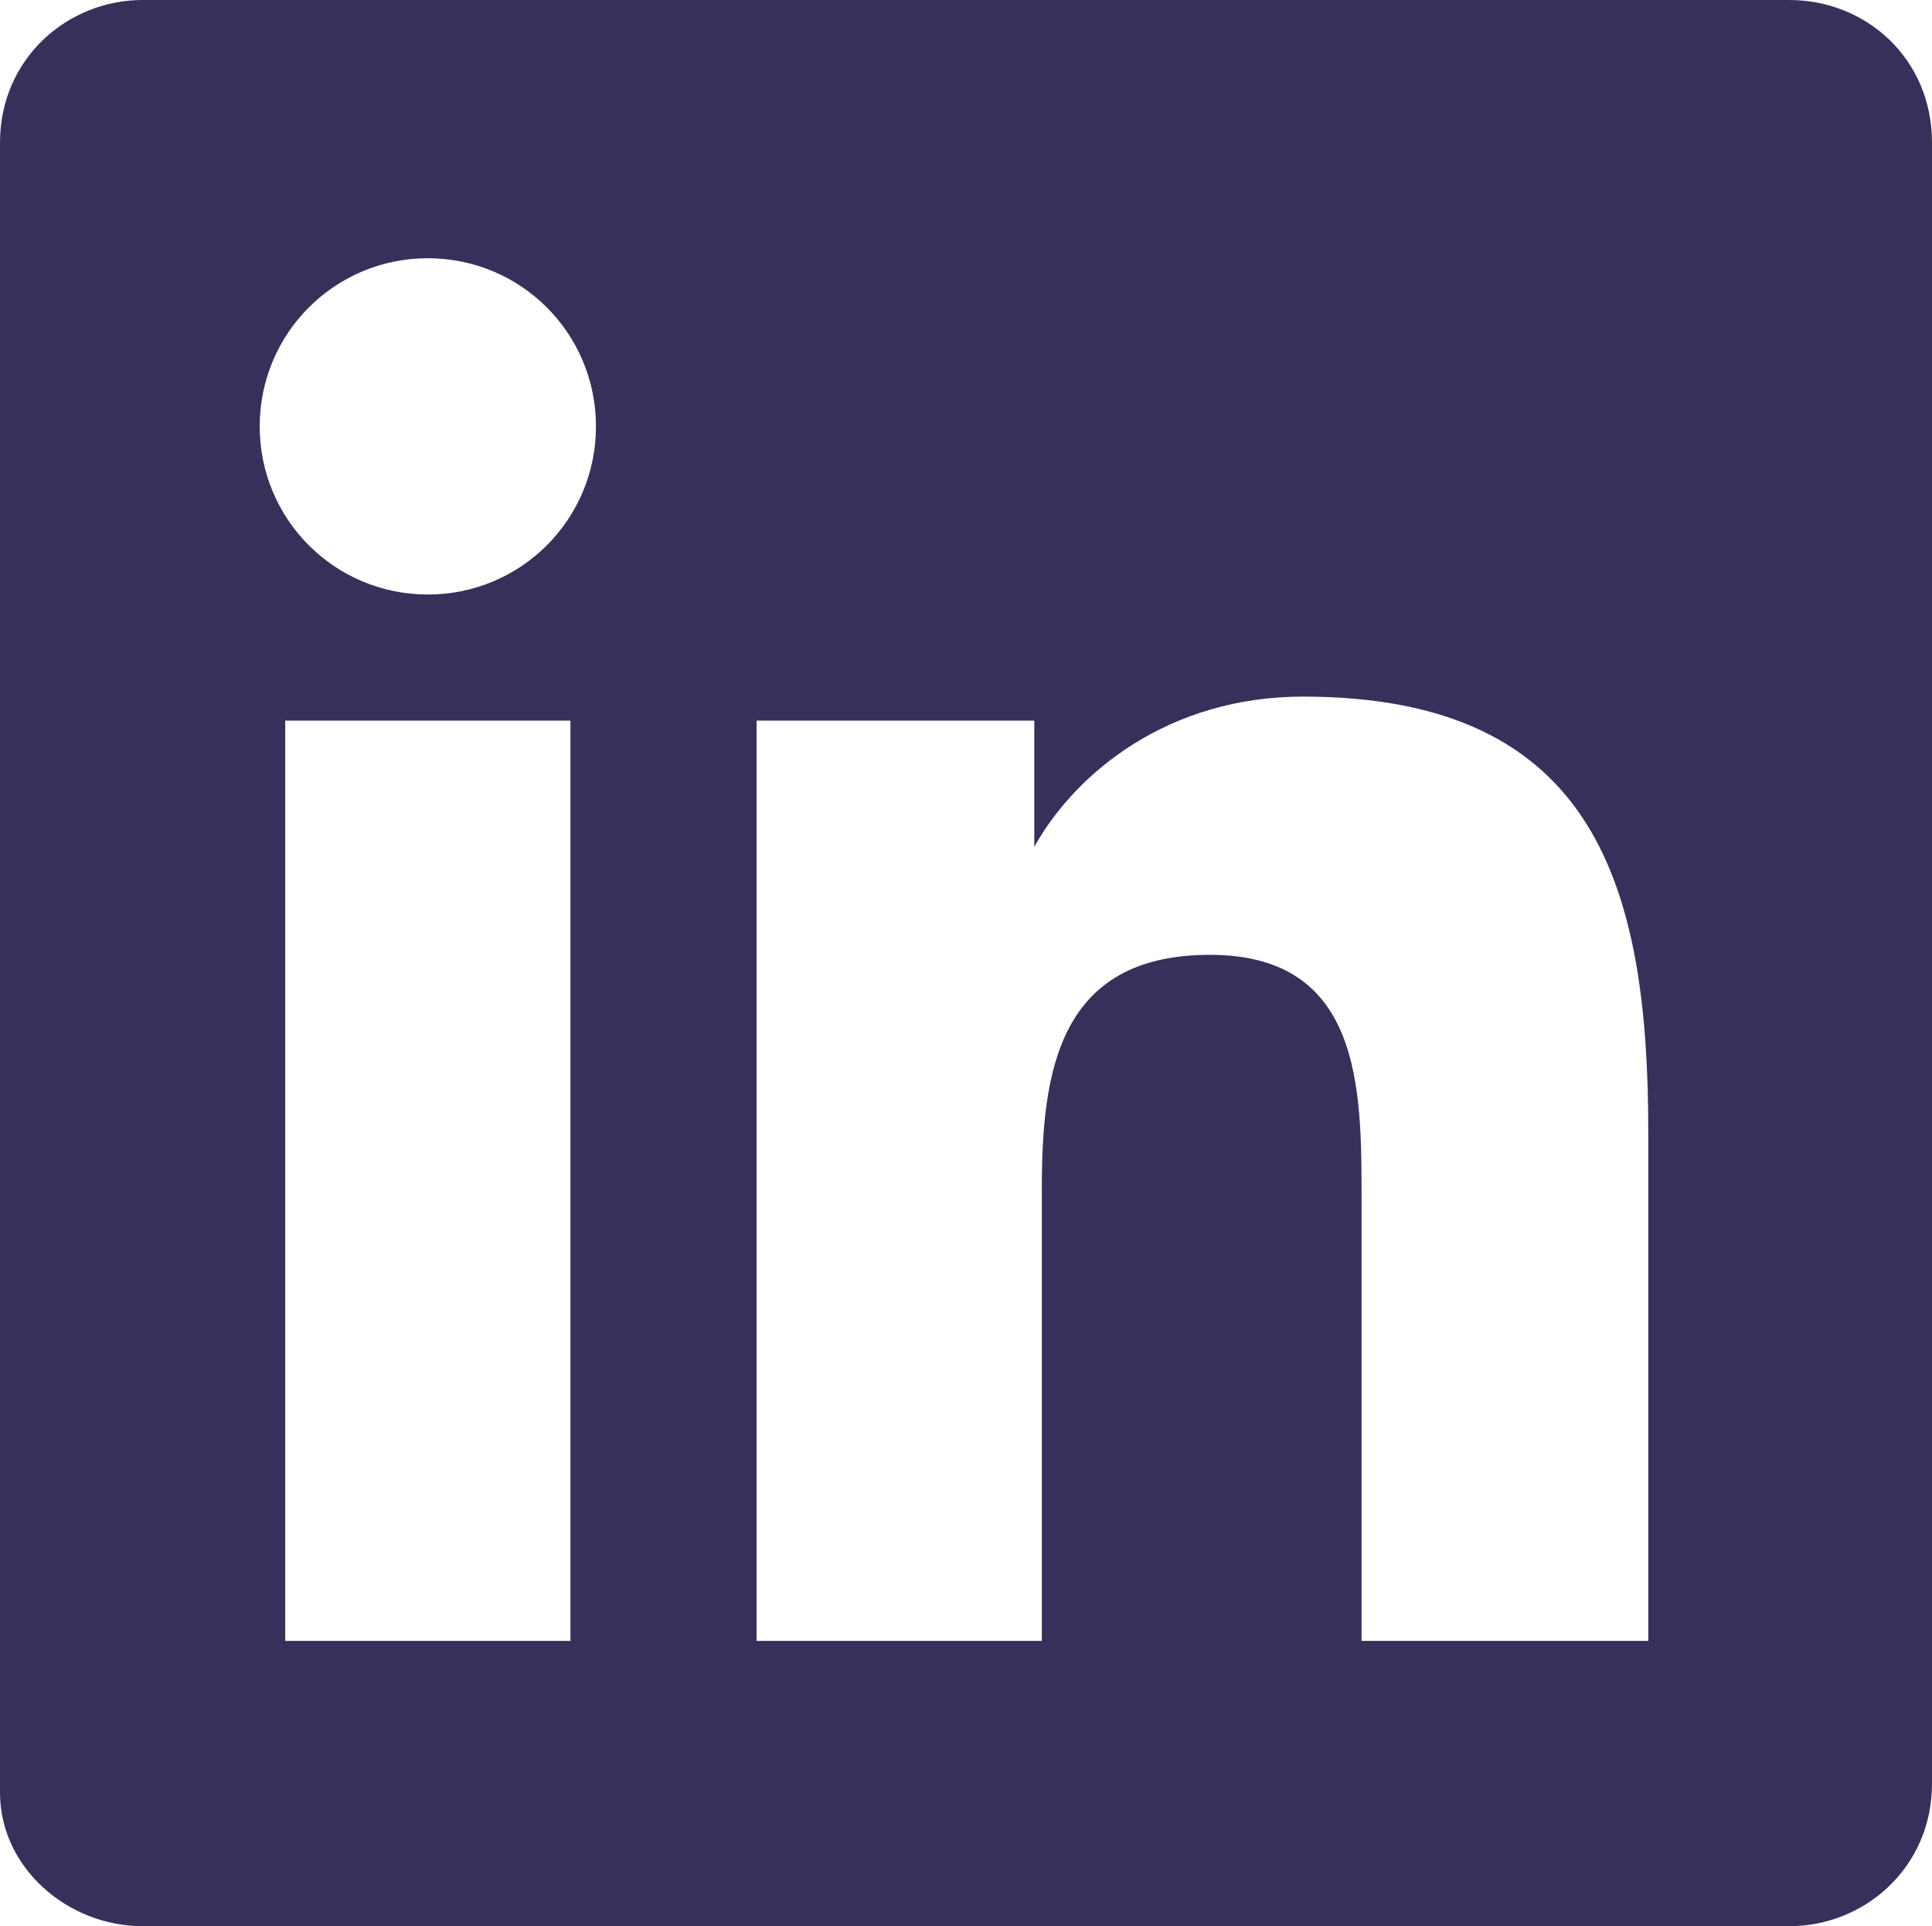
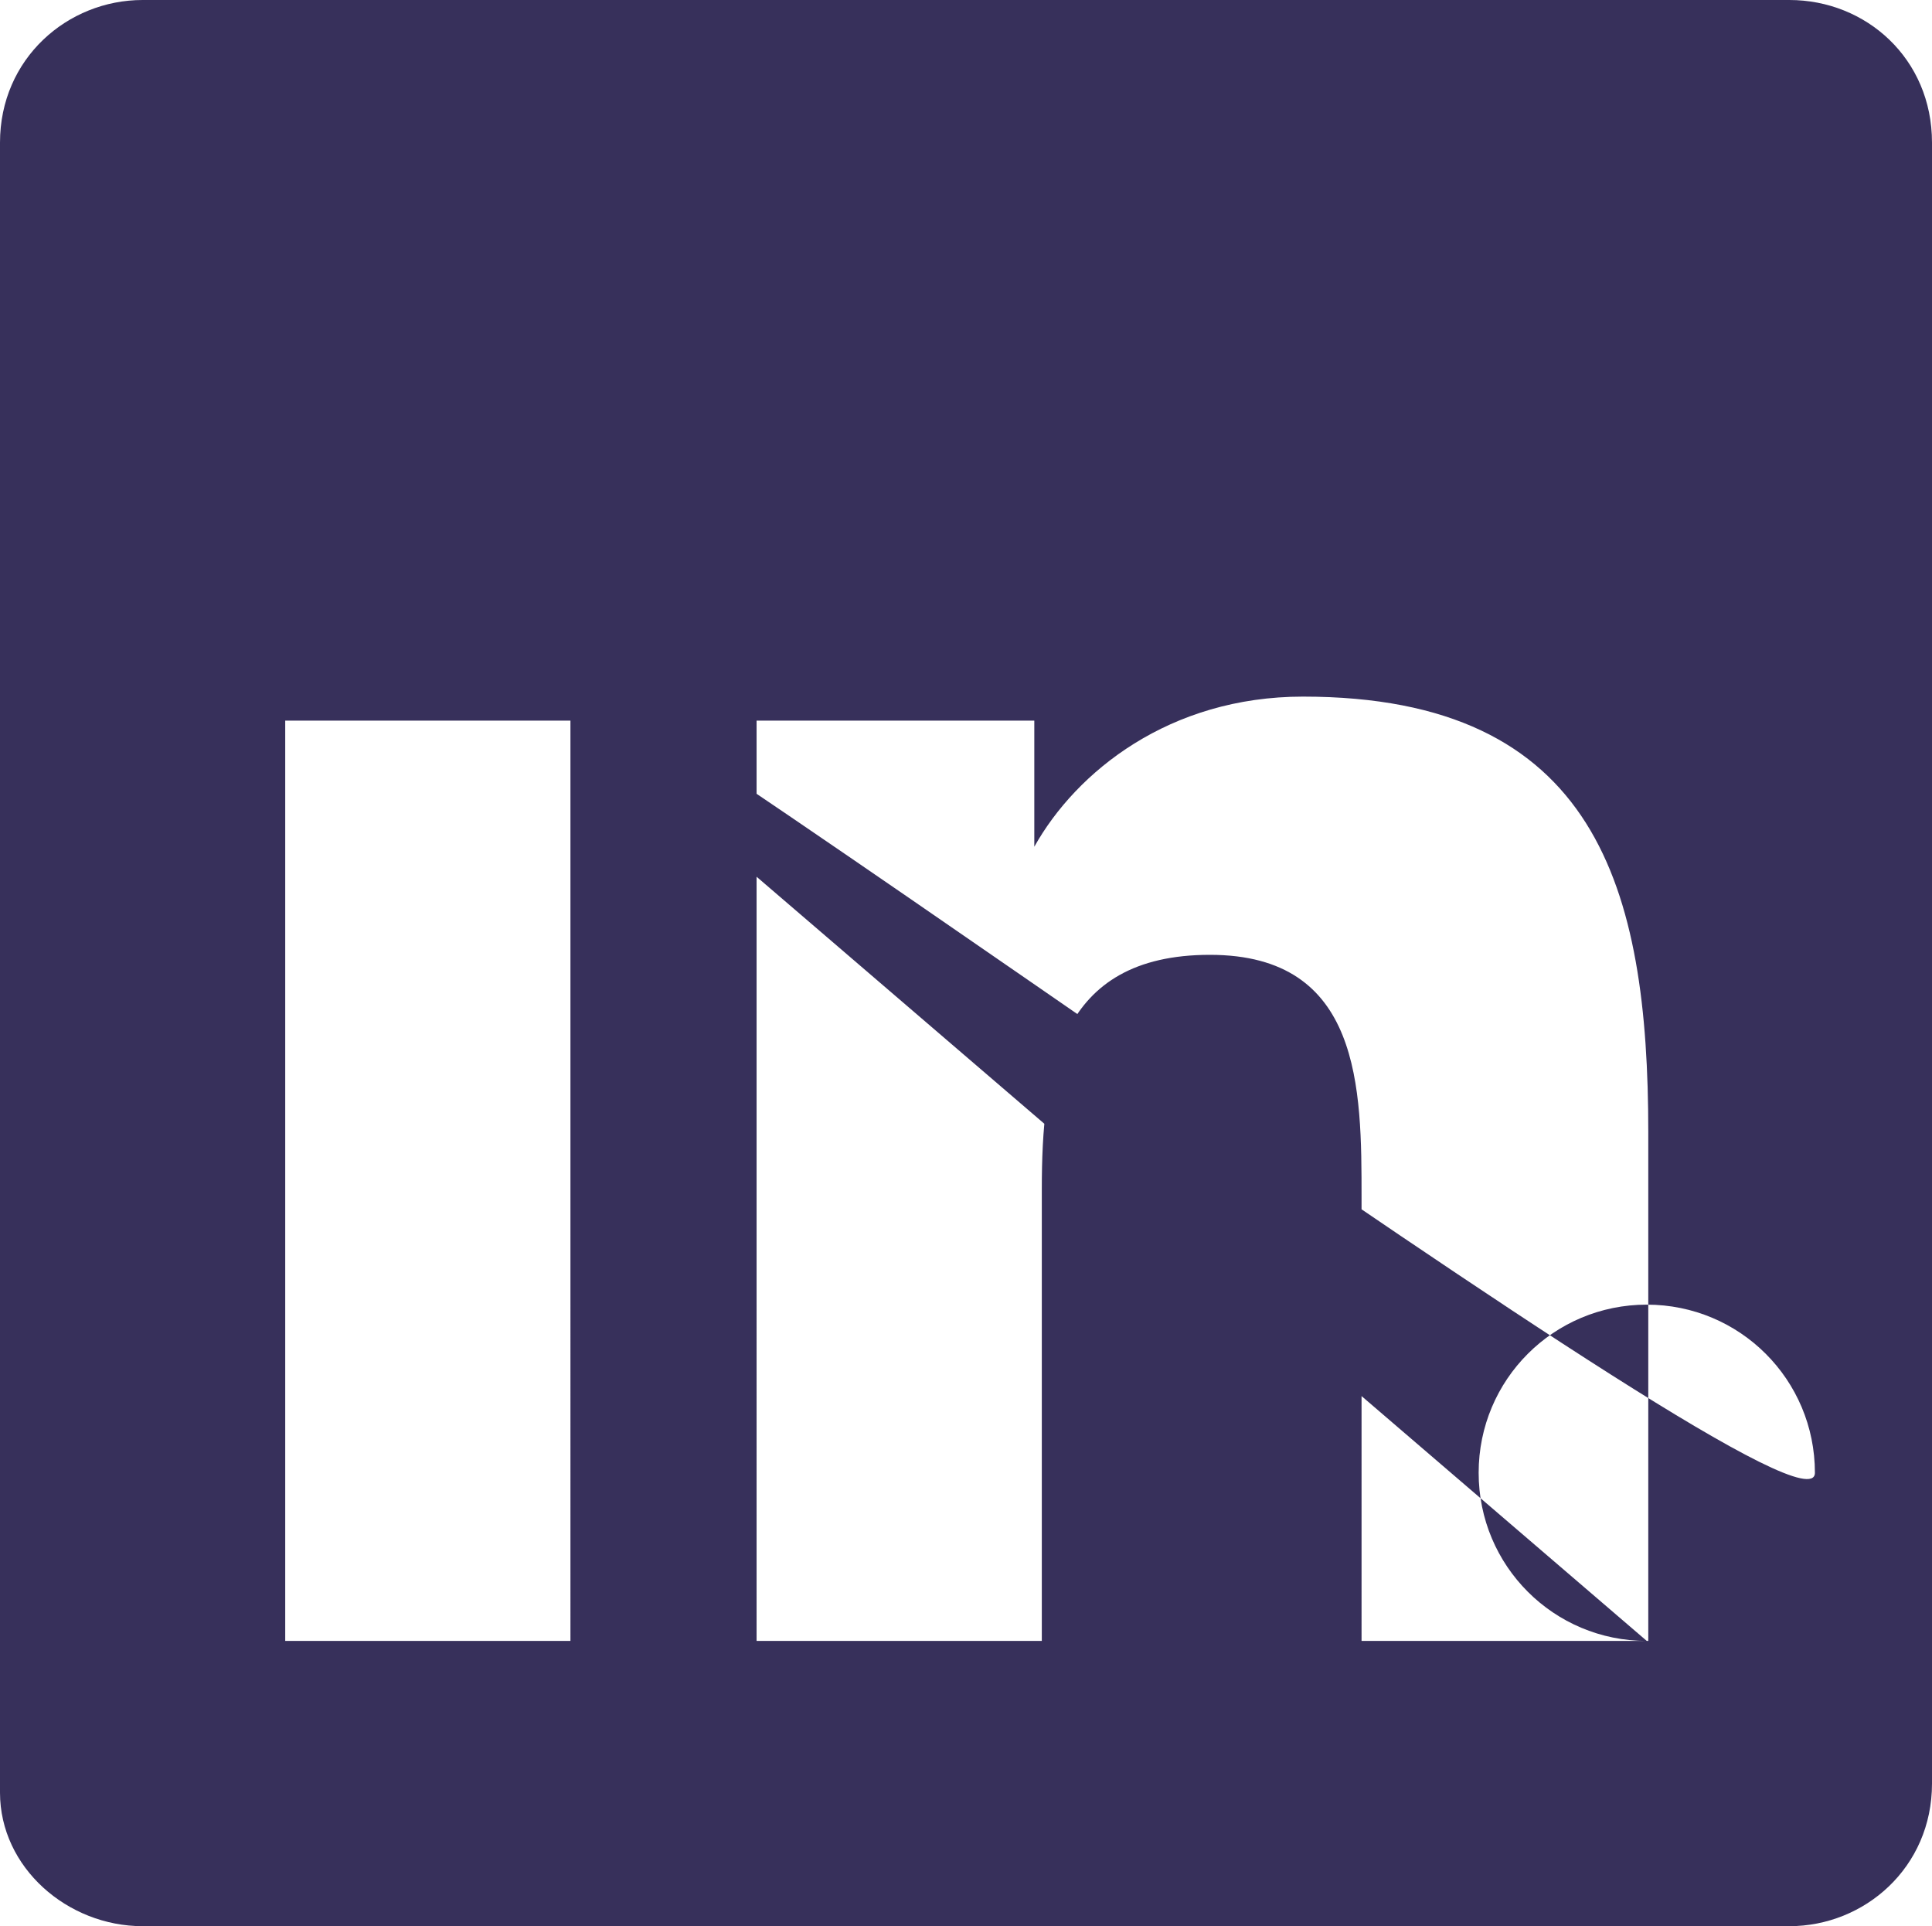
<svg xmlns="http://www.w3.org/2000/svg" version="1.1" id="Layer_1" x="0px" y="0px" viewBox="0 0 128.7 128.3" style="enable-background:new 0 0 128.7 128.3;" xml:space="preserve">
  <style type="text/css">
	.st0{fill:#37305B;}
</style>
-   <path class="st0" d="M109.7,109.3h-19V79.8c0-7.3,0-16.2-10.1-16.2s-11.2,7.8-11.2,15.6v30.1h-19V48h18.5v8.4l0,0  c2.8-5,9-10,17.9-10c19.6,0,23,12.8,23,29V109.3z M28.5,39.6c-6.2,0-11.2-5-11.2-11.2s5-11.2,11.2-11.2s11.2,5,11.2,11.2  S34.7,39.6,28.5,39.6 M38.1,109.3H19V48h19V109.3z M119.2,0H9.5C4.5,0,0,3.9,0,9.5v109.9c0,5,4.5,8.9,9.5,8.9h109.7  c5,0,9.5-3.9,9.5-9.5V9.5C128.7,3.9,124.3,0,119.2,0" />
+   <path class="st0" d="M109.7,109.3h-19V79.8c0-7.3,0-16.2-10.1-16.2s-11.2,7.8-11.2,15.6v30.1h-19V48h18.5v8.4l0,0  c2.8-5,9-10,17.9-10c19.6,0,23,12.8,23,29V109.3z c-6.2,0-11.2-5-11.2-11.2s5-11.2,11.2-11.2s11.2,5,11.2,11.2  S34.7,39.6,28.5,39.6 M38.1,109.3H19V48h19V109.3z M119.2,0H9.5C4.5,0,0,3.9,0,9.5v109.9c0,5,4.5,8.9,9.5,8.9h109.7  c5,0,9.5-3.9,9.5-9.5V9.5C128.7,3.9,124.3,0,119.2,0" />
</svg>